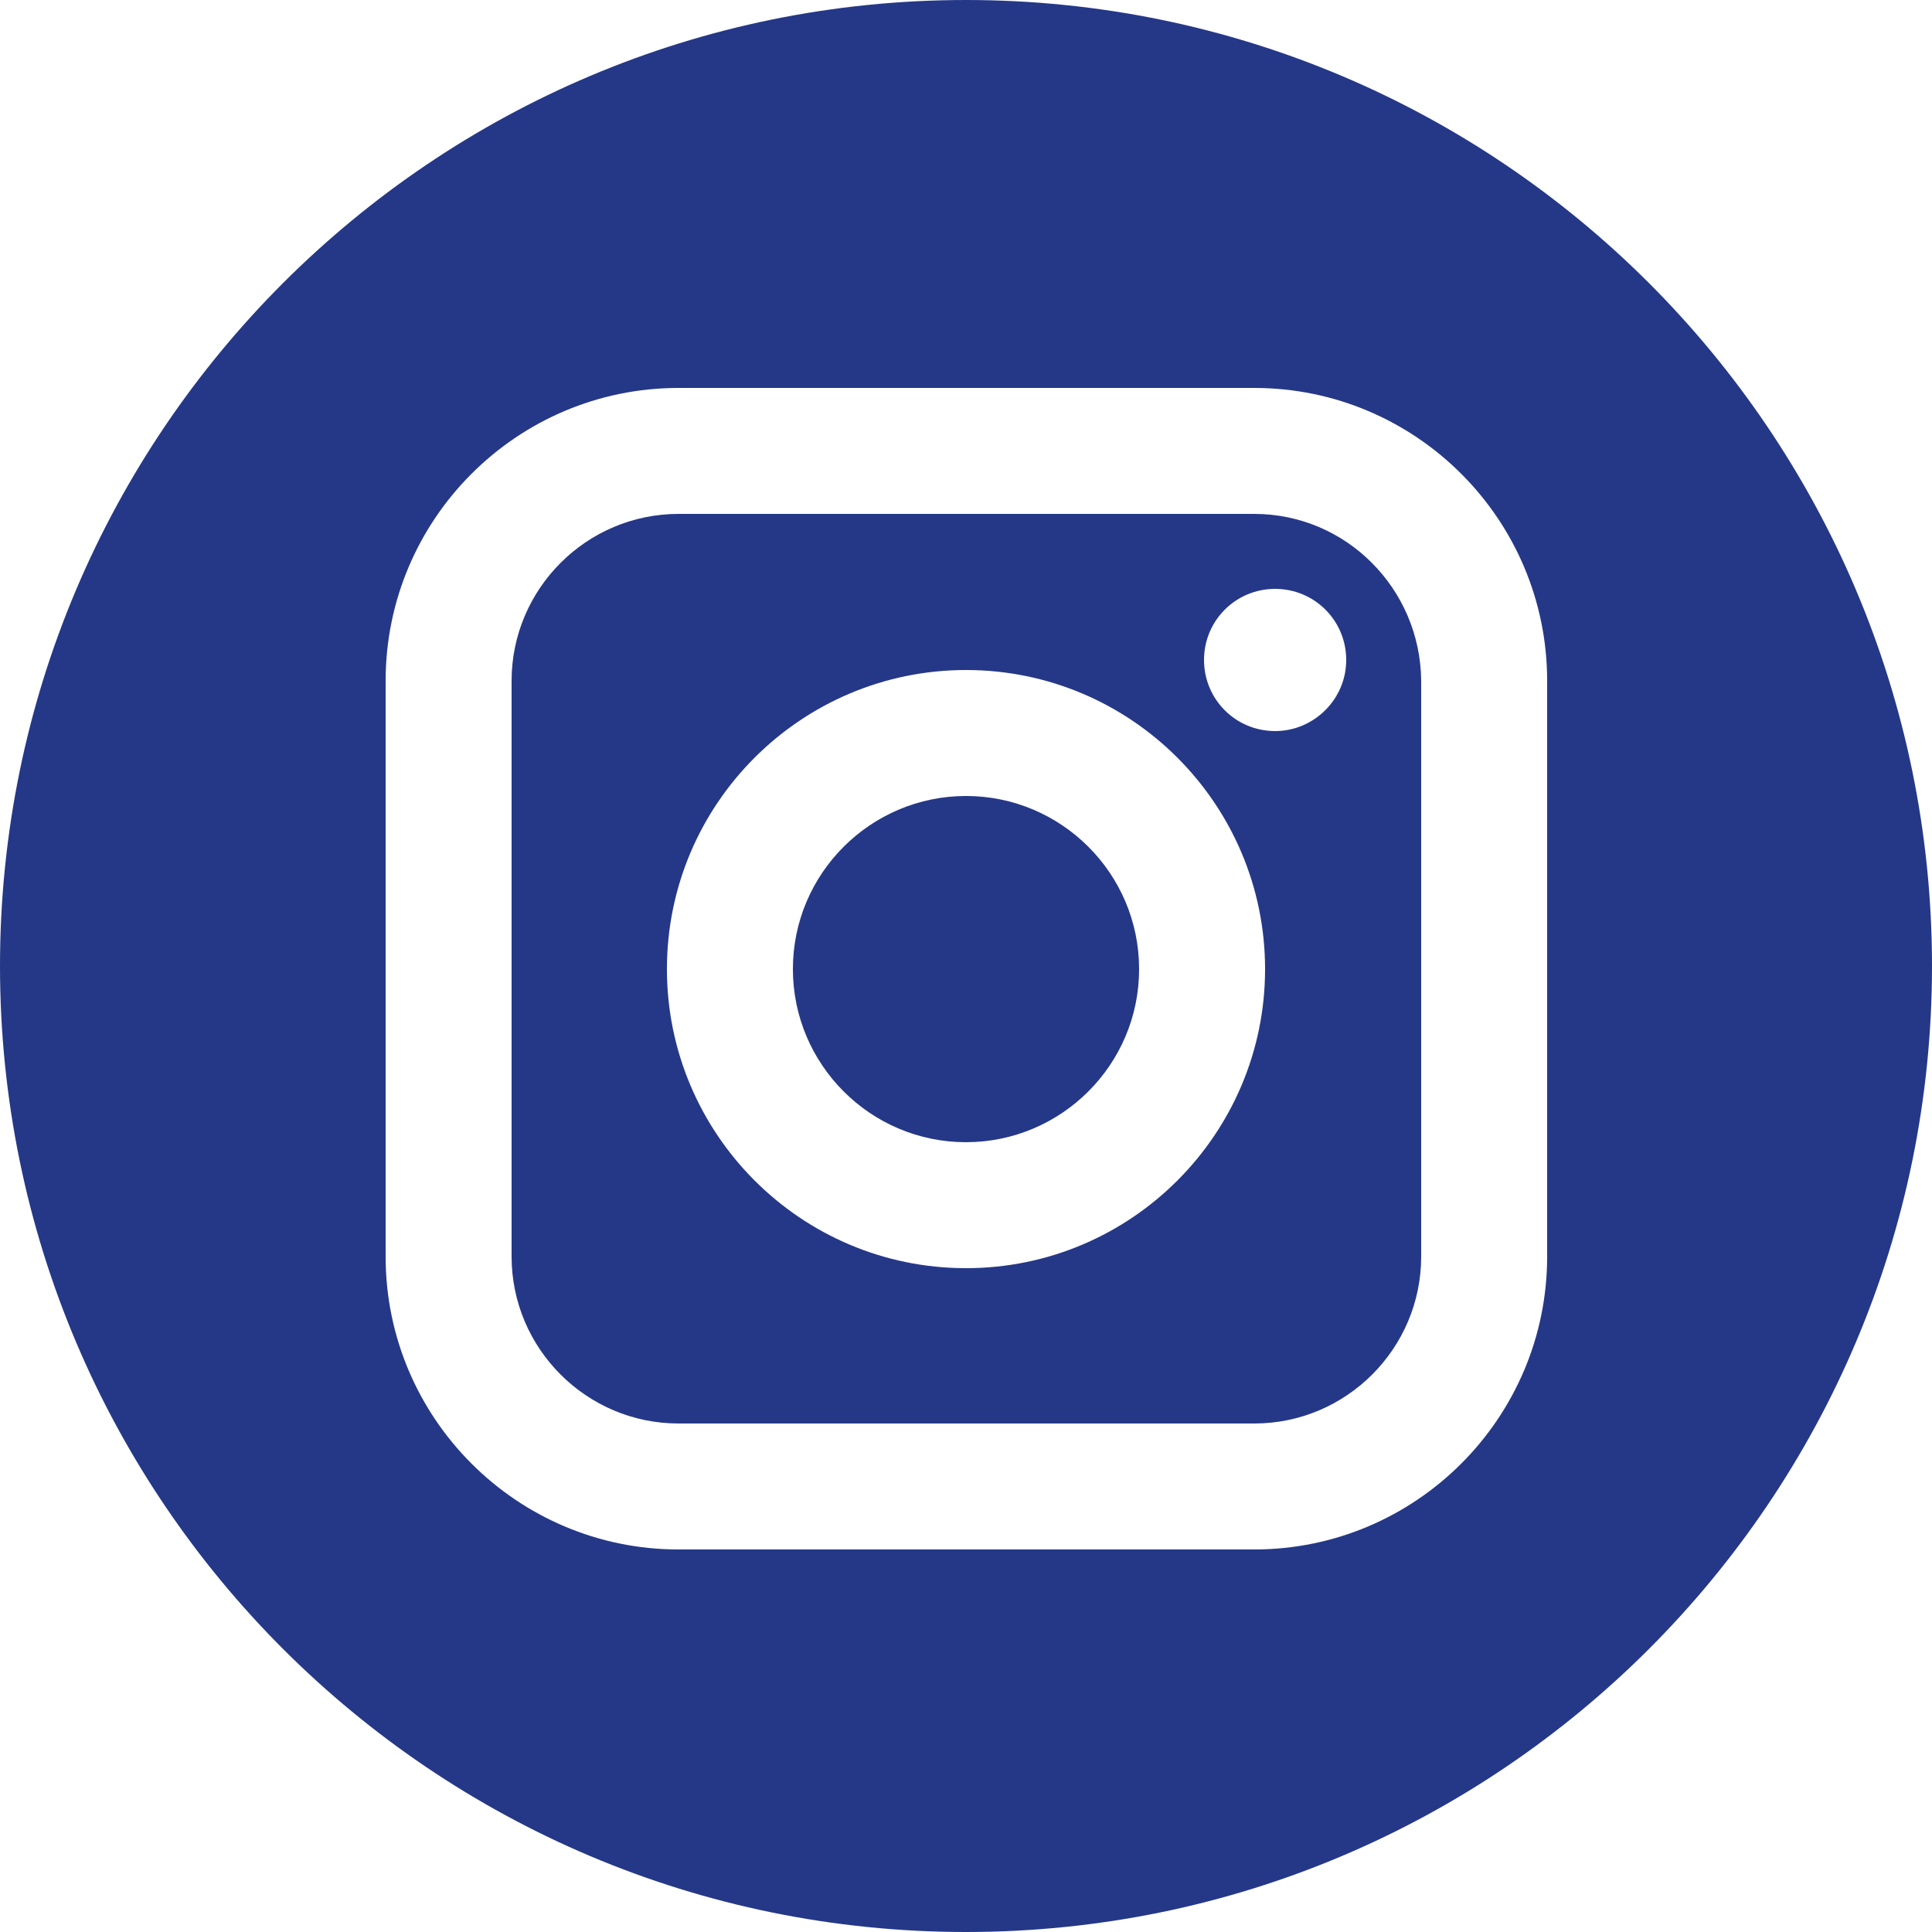
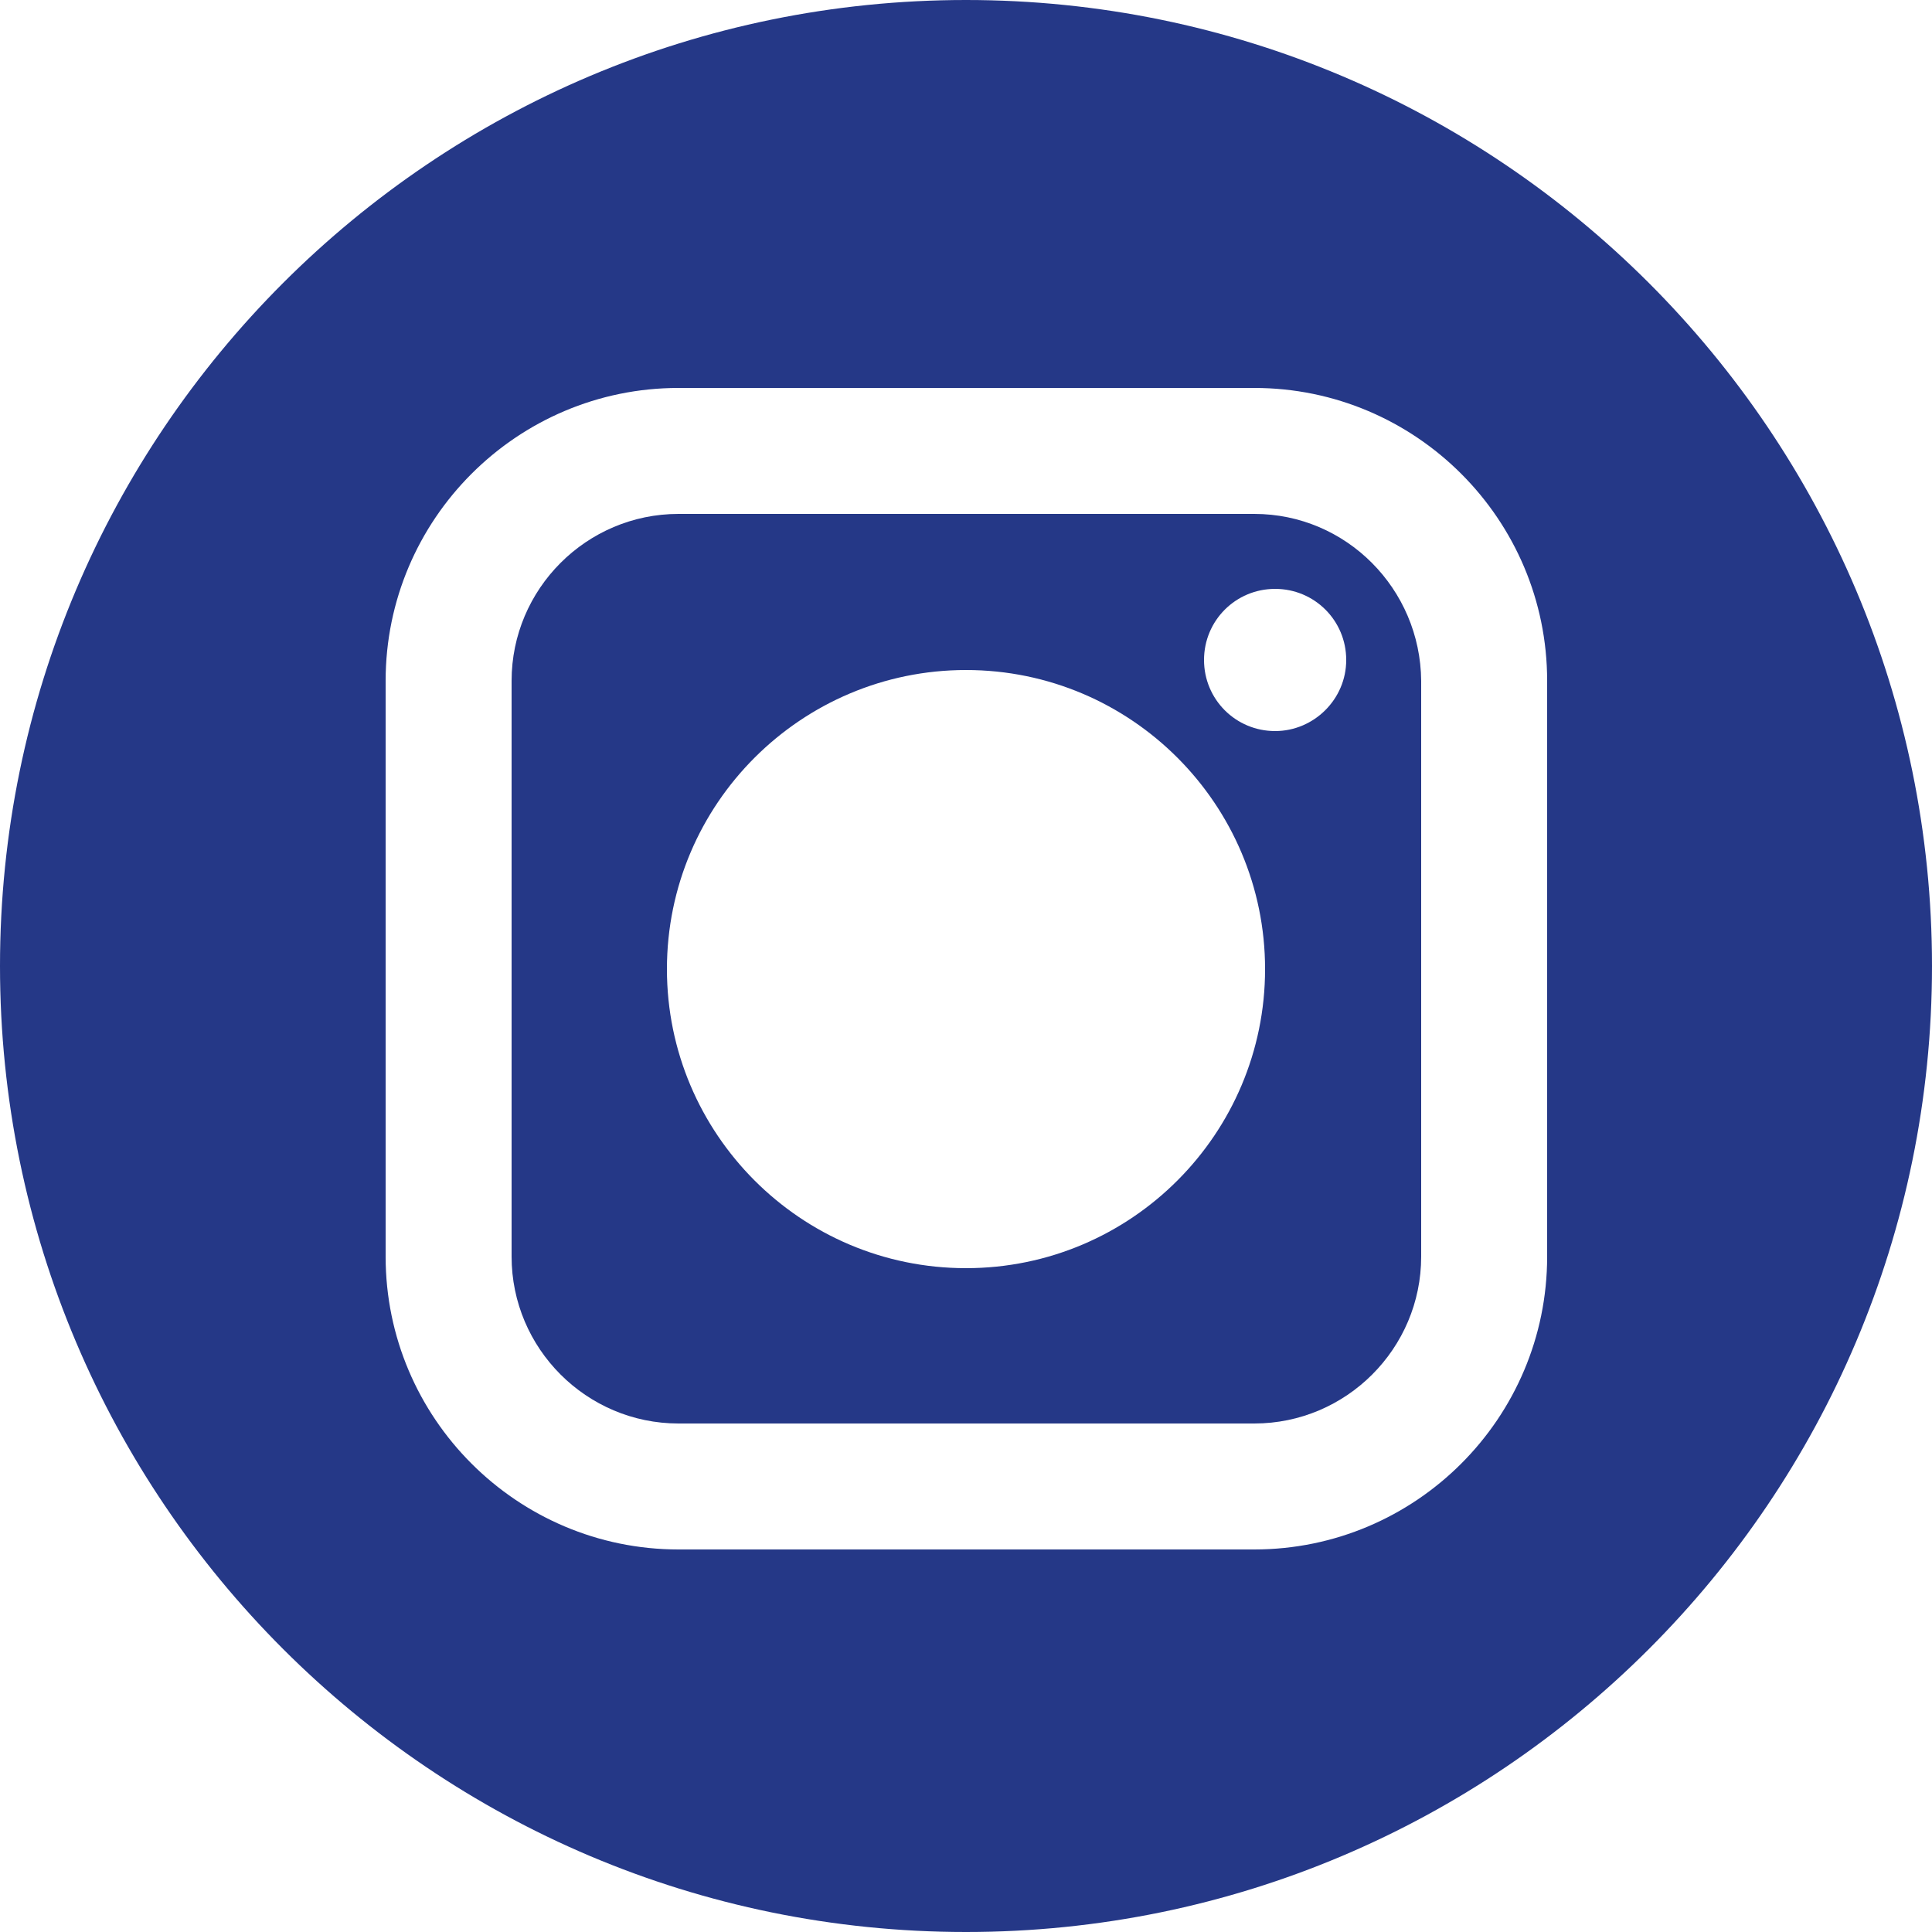
<svg xmlns="http://www.w3.org/2000/svg" id="Layer_1" x="0px" y="0px" width="250px" height="250px" viewBox="375 0 250 250" xml:space="preserve">
  <g>
    <path fill="#253887" d="M537.3,66.5h-74.5c-11.9,0-21.6,9.7-21.6,21.6v74.5c0,11.9,9.7,21.6,21.6,21.6h74.5 c11.9,0,21.6-9.7,21.6-21.6V88.1C558.8,76.2,549.2,66.5,537.3,66.5z M500,164.1c-21.4,0-38.7-17.4-38.7-38.7 c0-21.4,17.4-38.7,38.7-38.7c21.4,0,38.7,17.4,38.7,38.7S521.4,164.1,500,164.1z M540,94.6c-5.1,0-9.2-4.1-9.2-9.2s4.1-9.2,9.2-9.2 c5.1,0,9.2,4.1,9.2,9.2S545,94.6,540,94.6z" />
-     <path fill="#253887" d="M500,103c-12.3,0-22.4,10-22.4,22.4c0,12.3,10,22.4,22.4,22.4c12.3,0,22.4-10,22.4-22.4S512.3,103,500,103z " />
    <path fill="#253887" d="M500,0c-69,0-125,56-125,125s56,125,125,125s125-56,125-125S569,0,500,0z M575.2,162.6 c0,20.9-17,37.9-37.9,37.9h-74.5c-20.9,0-37.9-17-37.9-37.9V88.1c0-20.9,17-37.9,37.9-37.9h74.5c20.9,0,37.9,17,37.9,37.9V162.6z" />
  </g>
</svg>